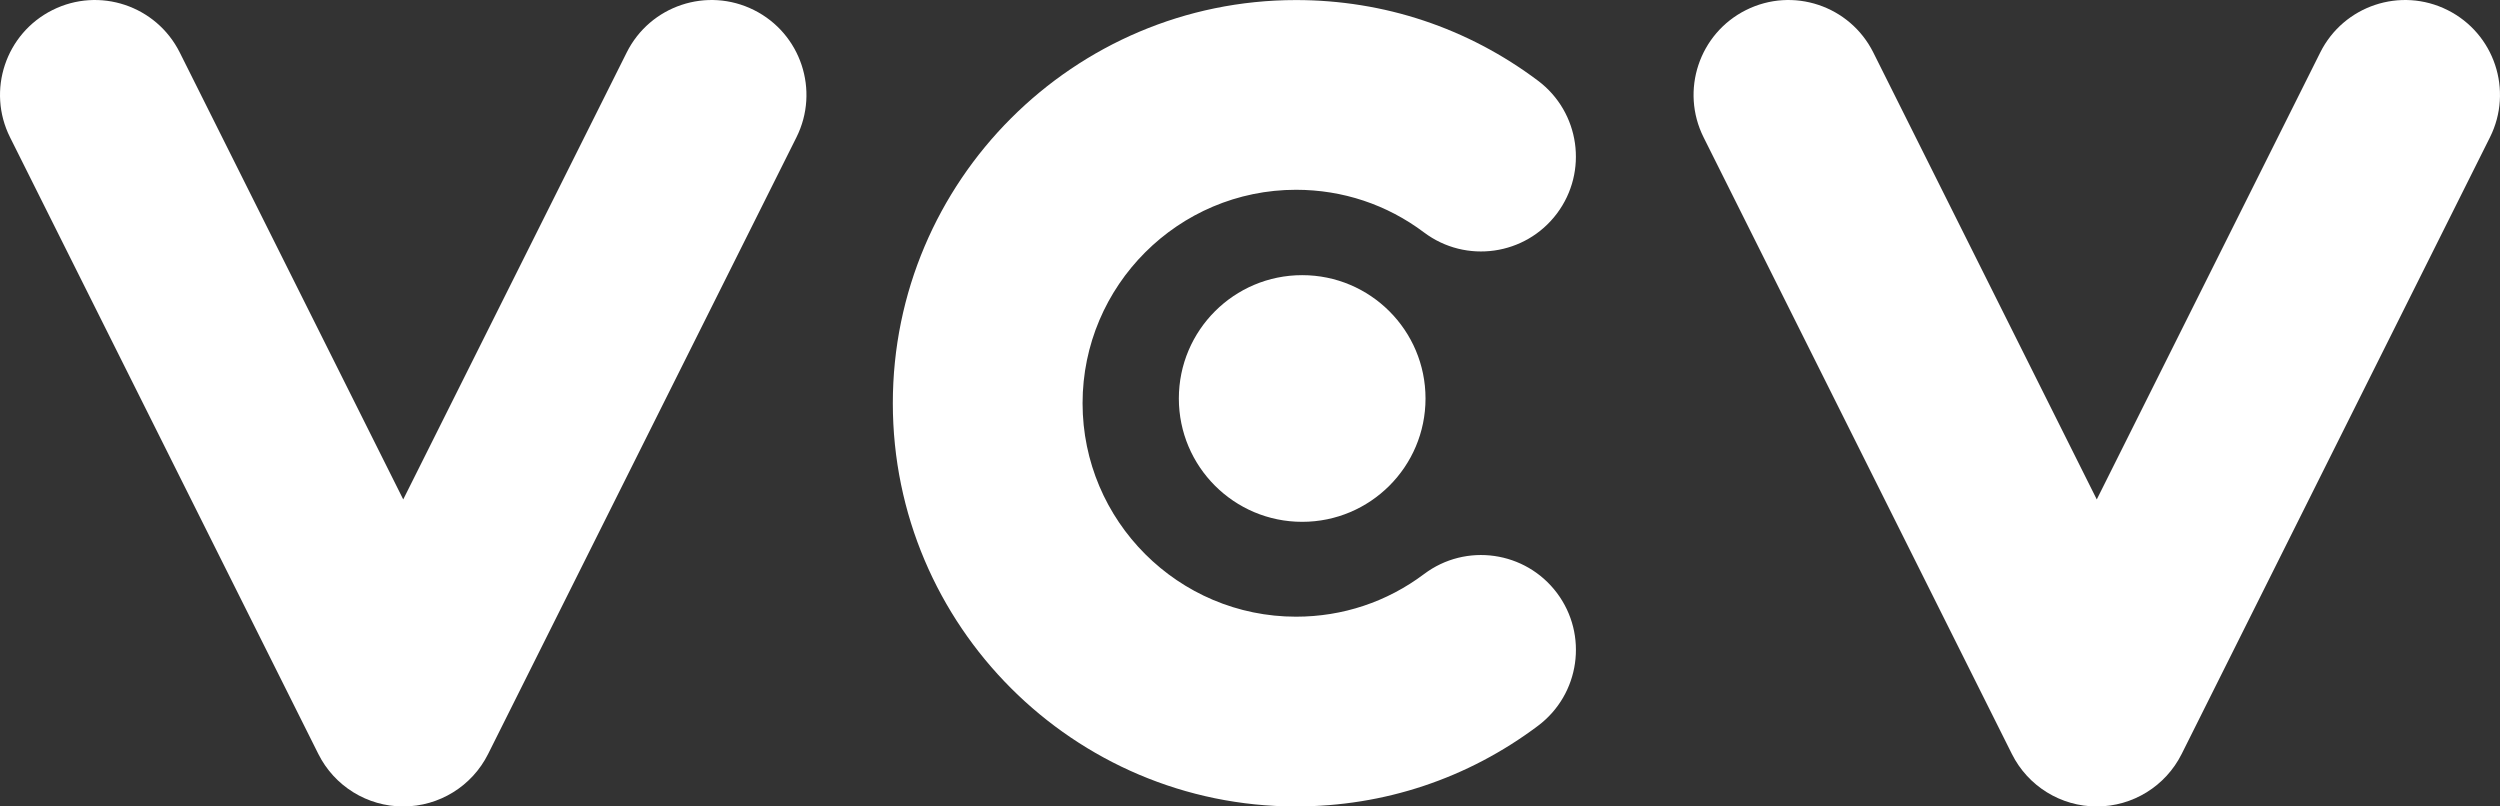
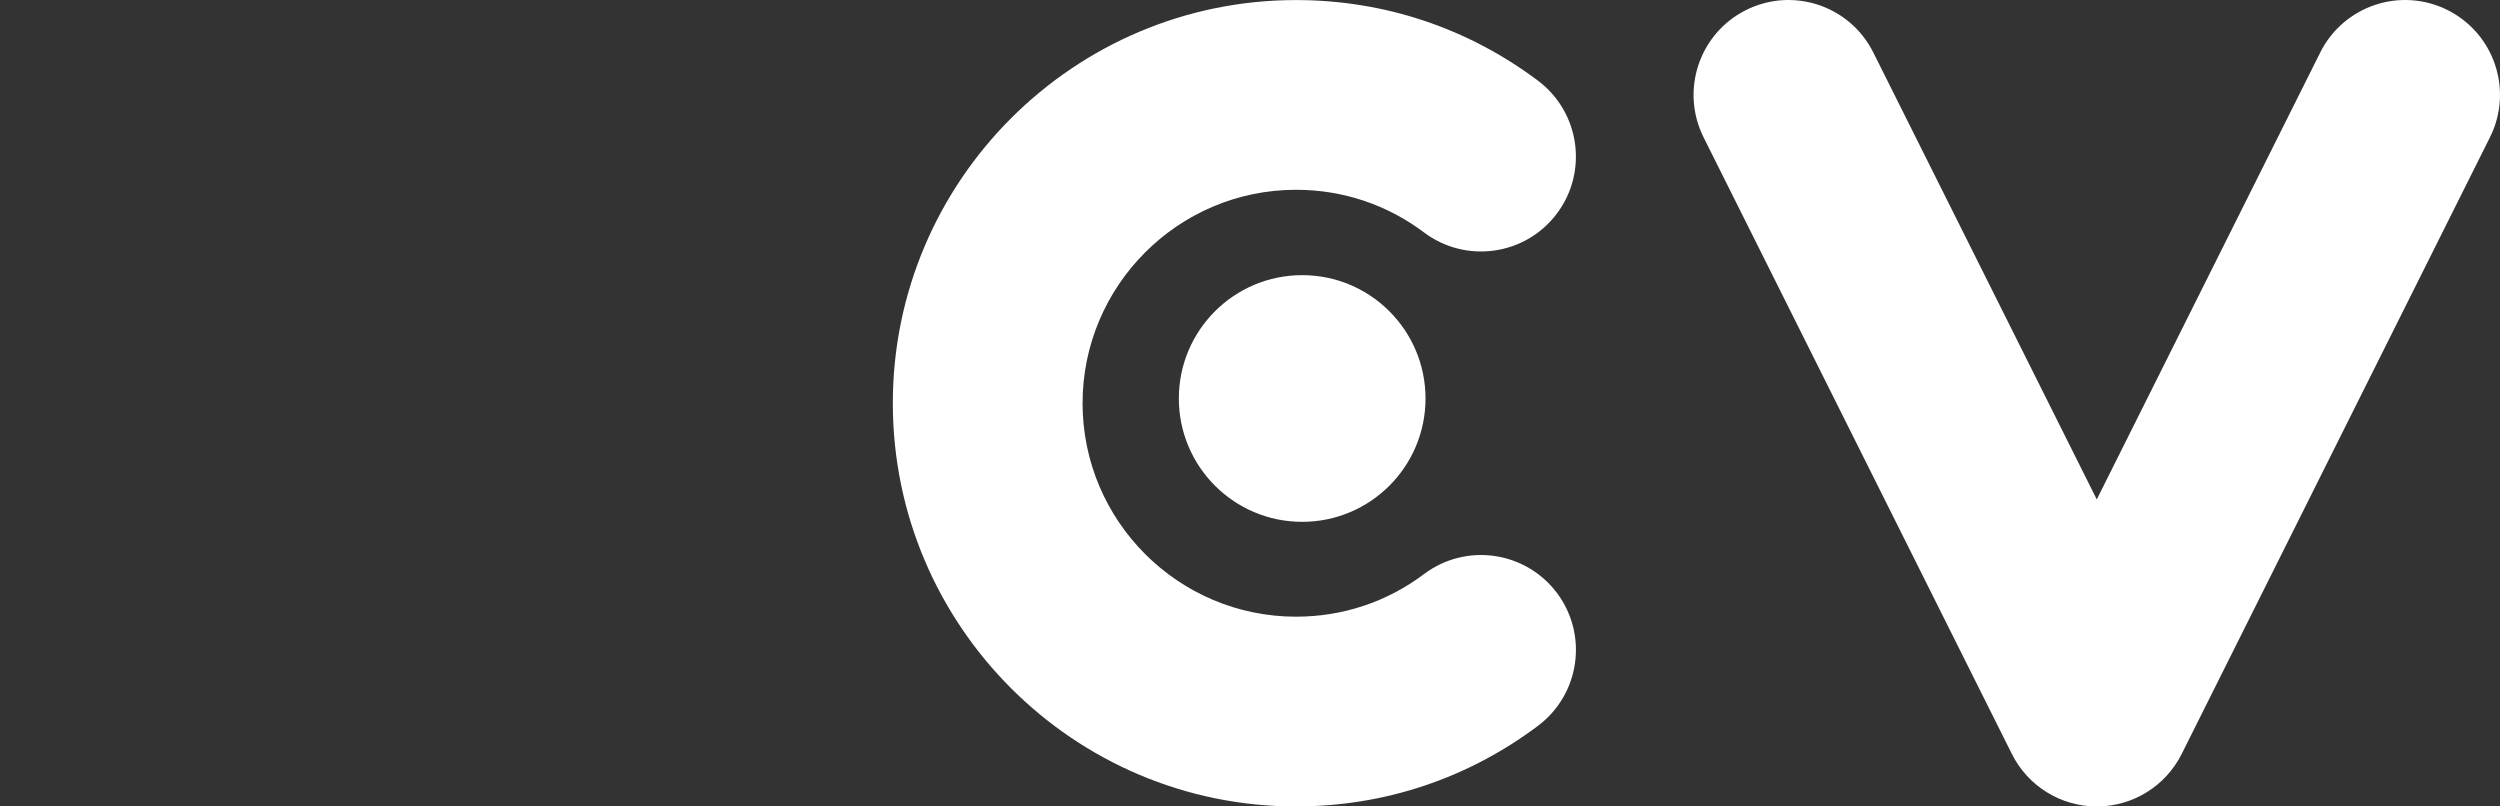
<svg xmlns="http://www.w3.org/2000/svg" width="332.794" height="107.351" viewBox="0 0 88.052 28.403" version="1.1" id="svg5966">
  <rect x="0" y="0" width="88.052" height="28.403" fill="#333333" stroke="none" />
  <defs id="defs5960" />
  <g id="layer1" transform="translate(54.234,8.81)">
    <g id="g8389" style="fill:#fc2d5a;fill-opacity:1;stroke:#c91847;stroke-width:1.323;stroke-miterlimit:4;stroke-dasharray:none;stroke-opacity:1">
      <g id="g239">
        <g id="g224">
-           <path d="m -40.032,19.594 c -1.266,0 -2.423,-0.715 -2.989,-1.847 L -53.88,-3.973 c -0.826,-1.651 -0.156,-3.658 1.494,-4.483 1.649,-0.826 3.657,-0.157 4.483,1.494 l 7.871,15.742 7.871,-15.742 c 0.825,-1.651 2.832,-2.32 4.483,-1.494 1.651,0.825 2.32,2.832 1.495,4.483 L -37.043,17.747 c -0.566,1.132 -1.723,1.847 -2.989,1.847" style="fill:#ffffff;fill-opacity:1;fill-rule:nonzero;stroke:none;stroke-width:0.132;stroke-miterlimit:4;stroke-dasharray:none;stroke-opacity:1" id="path6333" />
          <path d="m 19.616,19.594 c -1.266,0 -2.423,-0.715 -2.989,-1.847 L 5.768,-3.973 c -0.825,-1.651 -0.156,-3.658 1.494,-4.483 1.65,-0.826 3.658,-0.157 4.483,1.494 l 7.871,15.742 7.871,-15.742 c 0.825,-1.651 2.832,-2.32 4.483,-1.494 1.651,0.825 2.32,2.832 1.494,4.483 L 22.605,17.747 c -0.566,1.132 -1.723,1.847 -2.989,1.847" style="fill:#ffffff;fill-opacity:1;fill-rule:nonzero;stroke:none;stroke-width:0.132;stroke-miterlimit:4;stroke-dasharray:none;stroke-opacity:1" id="path6337" />
          <path d="m -8.587,19.594 c -7.831,0 -14.201,-6.371 -14.201,-14.201 0,-7.831 6.37,-14.201 14.201,-14.201 3.101,0 6.049,0.982 8.523,2.841 1.475,1.108 1.773,3.203 0.665,4.679 -1.108,1.475 -3.203,1.773 -4.679,0.665 C -5.385,-1.606 -6.945,-2.126 -8.587,-2.126 c -4.145,0 -7.518,3.373 -7.518,7.518 0,4.145 3.373,7.518 7.518,7.518 1.642,0 3.202,-0.519 4.51,-1.502 1.475,-1.109 3.57,-0.81 4.679,0.665 1.108,1.476 0.81,3.57 -0.665,4.679 -2.475,1.859 -5.422,2.841 -8.523,2.841" style="fill:#ffffff;fill-opacity:1;fill-rule:nonzero;stroke:none;stroke-width:0.132;stroke-miterlimit:4;stroke-dasharray:none;stroke-opacity:1" id="path6341-6" />
          <path d="m -4.026,5.225 c 0,2.399 -1.945,4.344 -4.344,4.344 -2.399,0 -4.344,-1.945 -4.344,-4.344 0,-2.399 1.945,-4.344 4.344,-4.344 2.399,0 4.344,1.945 4.344,4.344" style="fill:#ffffff;fill-opacity:1;fill-rule:nonzero;stroke:none;stroke-width:0.132;stroke-miterlimit:4;stroke-dasharray:none;stroke-opacity:1" id="path6345-5" />
        </g>
      </g>
    </g>
  </g>
</svg>